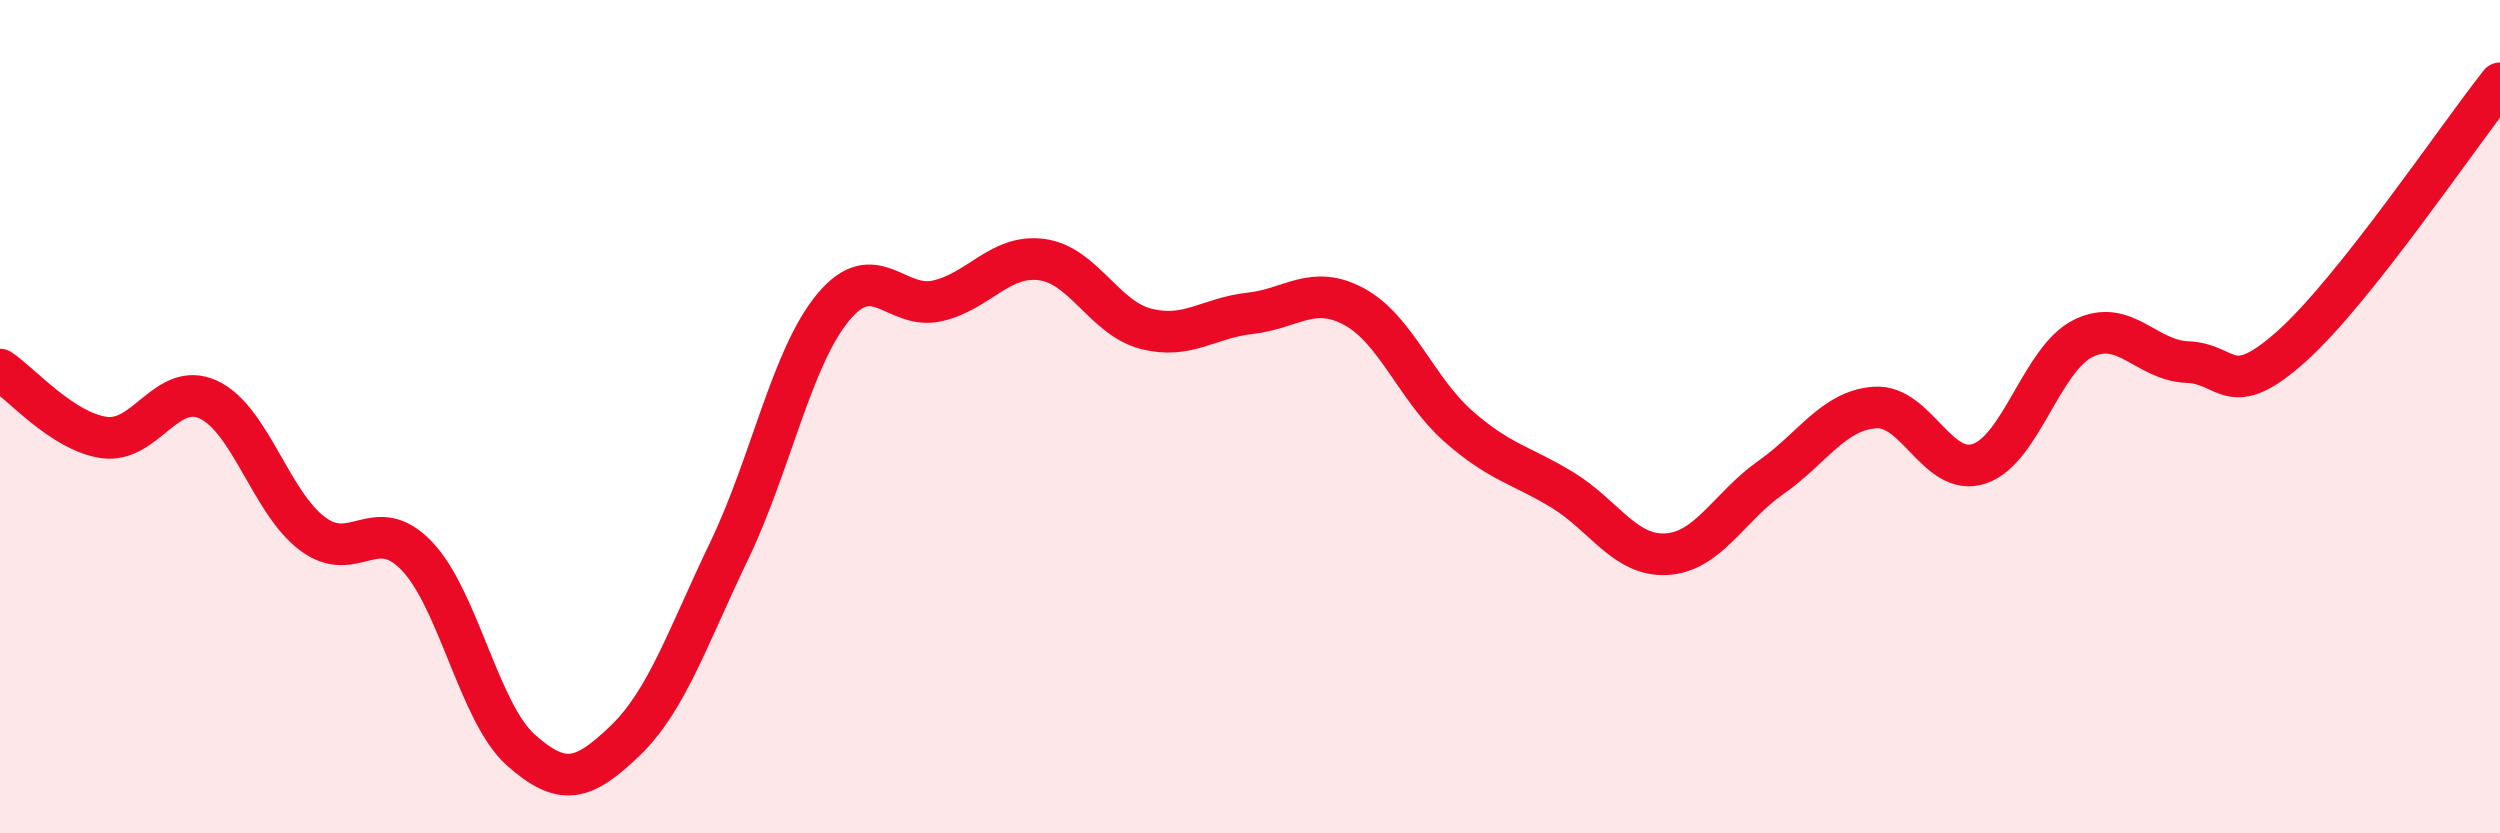
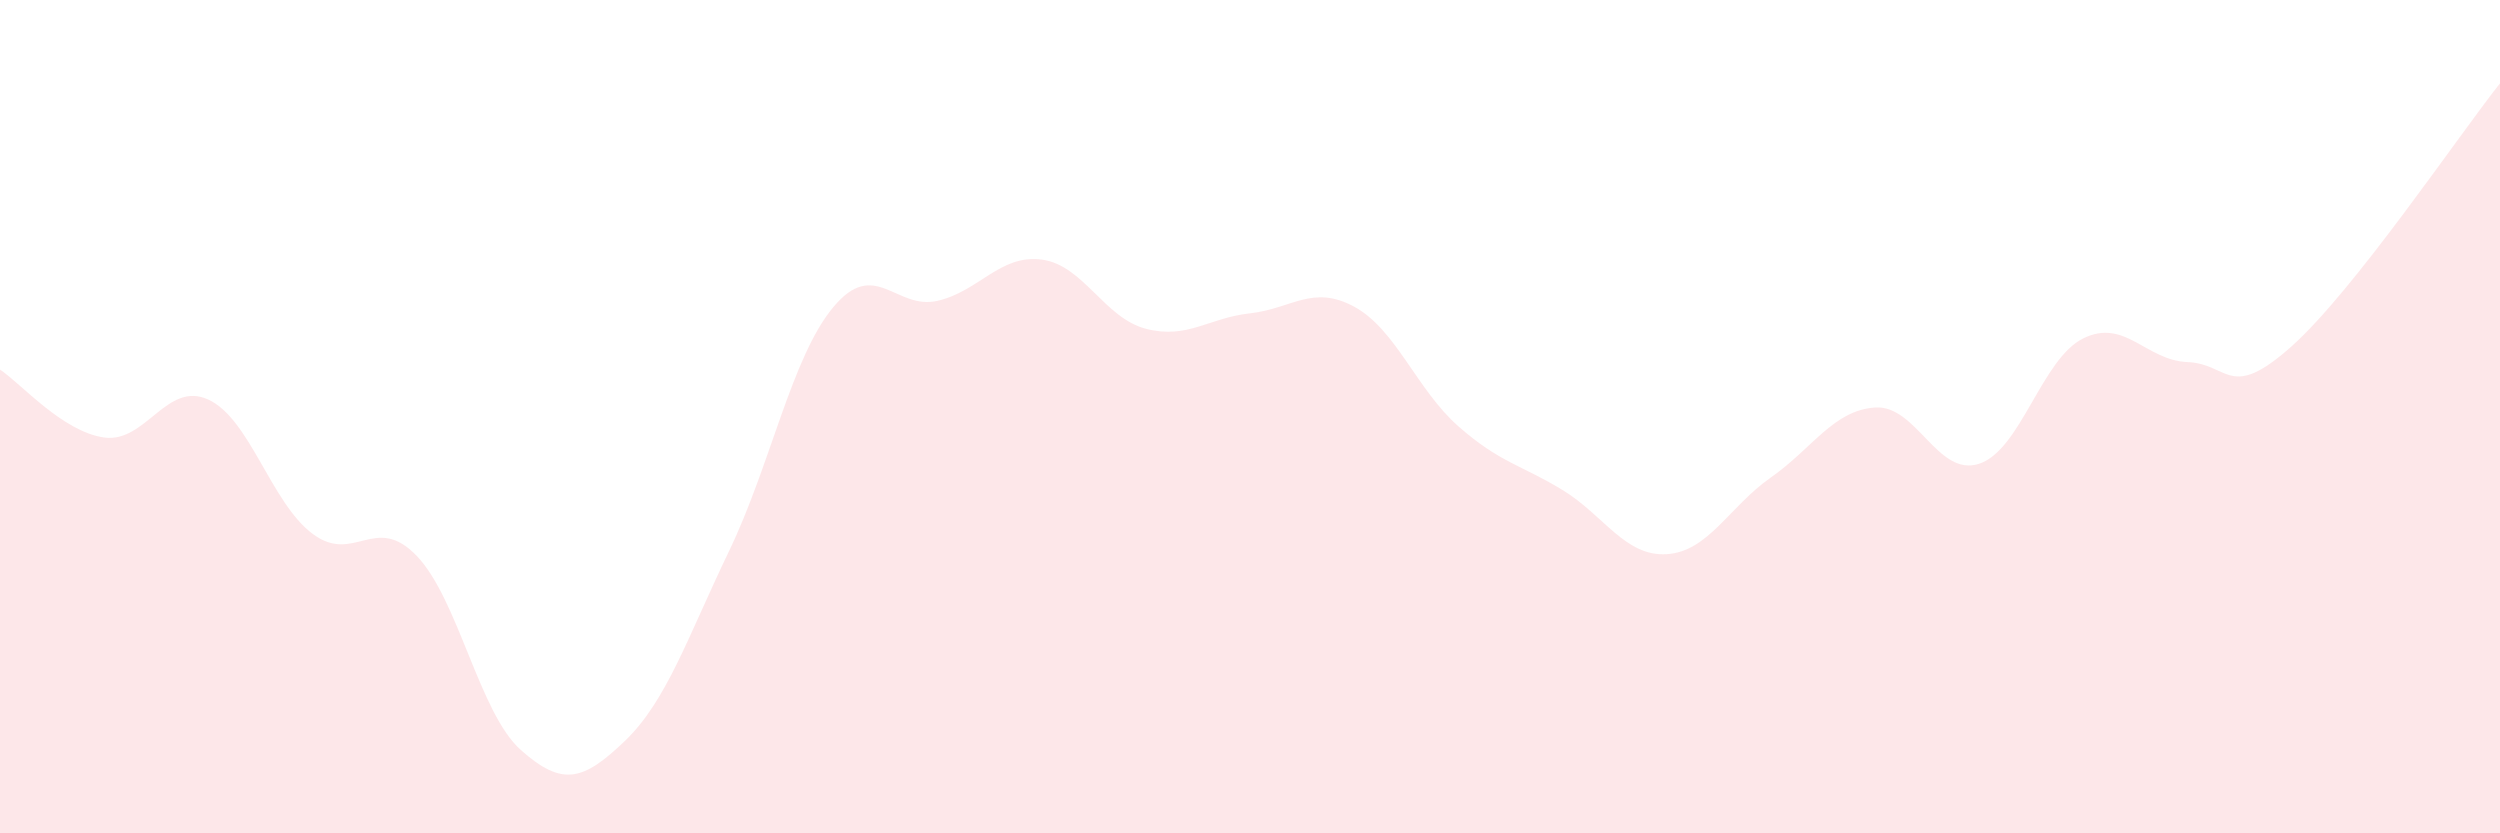
<svg xmlns="http://www.w3.org/2000/svg" width="60" height="20" viewBox="0 0 60 20">
  <path d="M 0,8.87 C 0.5,9.2 1.5,10.36 2.5,10.5 C 3.5,10.64 4,9.13 5,9.59 C 6,10.05 6.5,12.06 7.5,12.81 C 8.5,13.56 9,12.3 10,13.34 C 11,14.38 11.5,17.11 12.5,18 C 13.5,18.89 14,18.74 15,17.78 C 16,16.82 16.5,15.3 17.5,13.22 C 18.5,11.14 19,8.57 20,7.37 C 21,6.17 21.5,7.45 22.5,7.22 C 23.5,6.99 24,6.1 25,6.23 C 26,6.36 26.5,7.63 27.5,7.89 C 28.5,8.15 29,7.63 30,7.52 C 31,7.41 31.5,6.82 32.5,7.36 C 33.5,7.9 34,9.35 35,10.23 C 36,11.11 36.5,11.15 37.5,11.76 C 38.5,12.37 39,13.36 40,13.3 C 41,13.24 41.5,12.16 42.5,11.46 C 43.5,10.76 44,9.85 45,9.78 C 46,9.71 46.5,11.46 47.5,11.13 C 48.5,10.8 49,8.61 50,8.12 C 51,7.63 51.5,8.65 52.5,8.69 C 53.5,8.73 53.5,9.65 55,8.31 C 56.5,6.97 59,3.26 60,2L60 20L0 20Z" fill="#EB0A25" opacity="0.1" stroke-linecap="round" stroke-linejoin="round" />
-   <path d="M 0,8.87 C 0.5,9.2 1.5,10.36 2.5,10.5 C 3.5,10.64 4,9.13 5,9.59 C 6,10.05 6.5,12.06 7.5,12.81 C 8.5,13.56 9,12.3 10,13.34 C 11,14.38 11.5,17.11 12.5,18 C 13.5,18.89 14,18.74 15,17.78 C 16,16.82 16.5,15.3 17.5,13.22 C 18.5,11.14 19,8.57 20,7.37 C 21,6.17 21.5,7.45 22.5,7.22 C 23.5,6.99 24,6.1 25,6.23 C 26,6.36 26.5,7.63 27.5,7.89 C 28.5,8.15 29,7.63 30,7.52 C 31,7.41 31.5,6.82 32.5,7.36 C 33.5,7.9 34,9.35 35,10.23 C 36,11.11 36.5,11.15 37.5,11.76 C 38.5,12.37 39,13.36 40,13.3 C 41,13.24 41.5,12.16 42.5,11.46 C 43.5,10.76 44,9.85 45,9.78 C 46,9.71 46.5,11.46 47.5,11.13 C 48.5,10.8 49,8.61 50,8.12 C 51,7.63 51.5,8.65 52.5,8.69 C 53.5,8.73 53.5,9.65 55,8.31 C 56.5,6.97 59,3.26 60,2" stroke="#EB0A25" stroke-width="1" fill="none" stroke-linecap="round" stroke-linejoin="round" />
</svg>